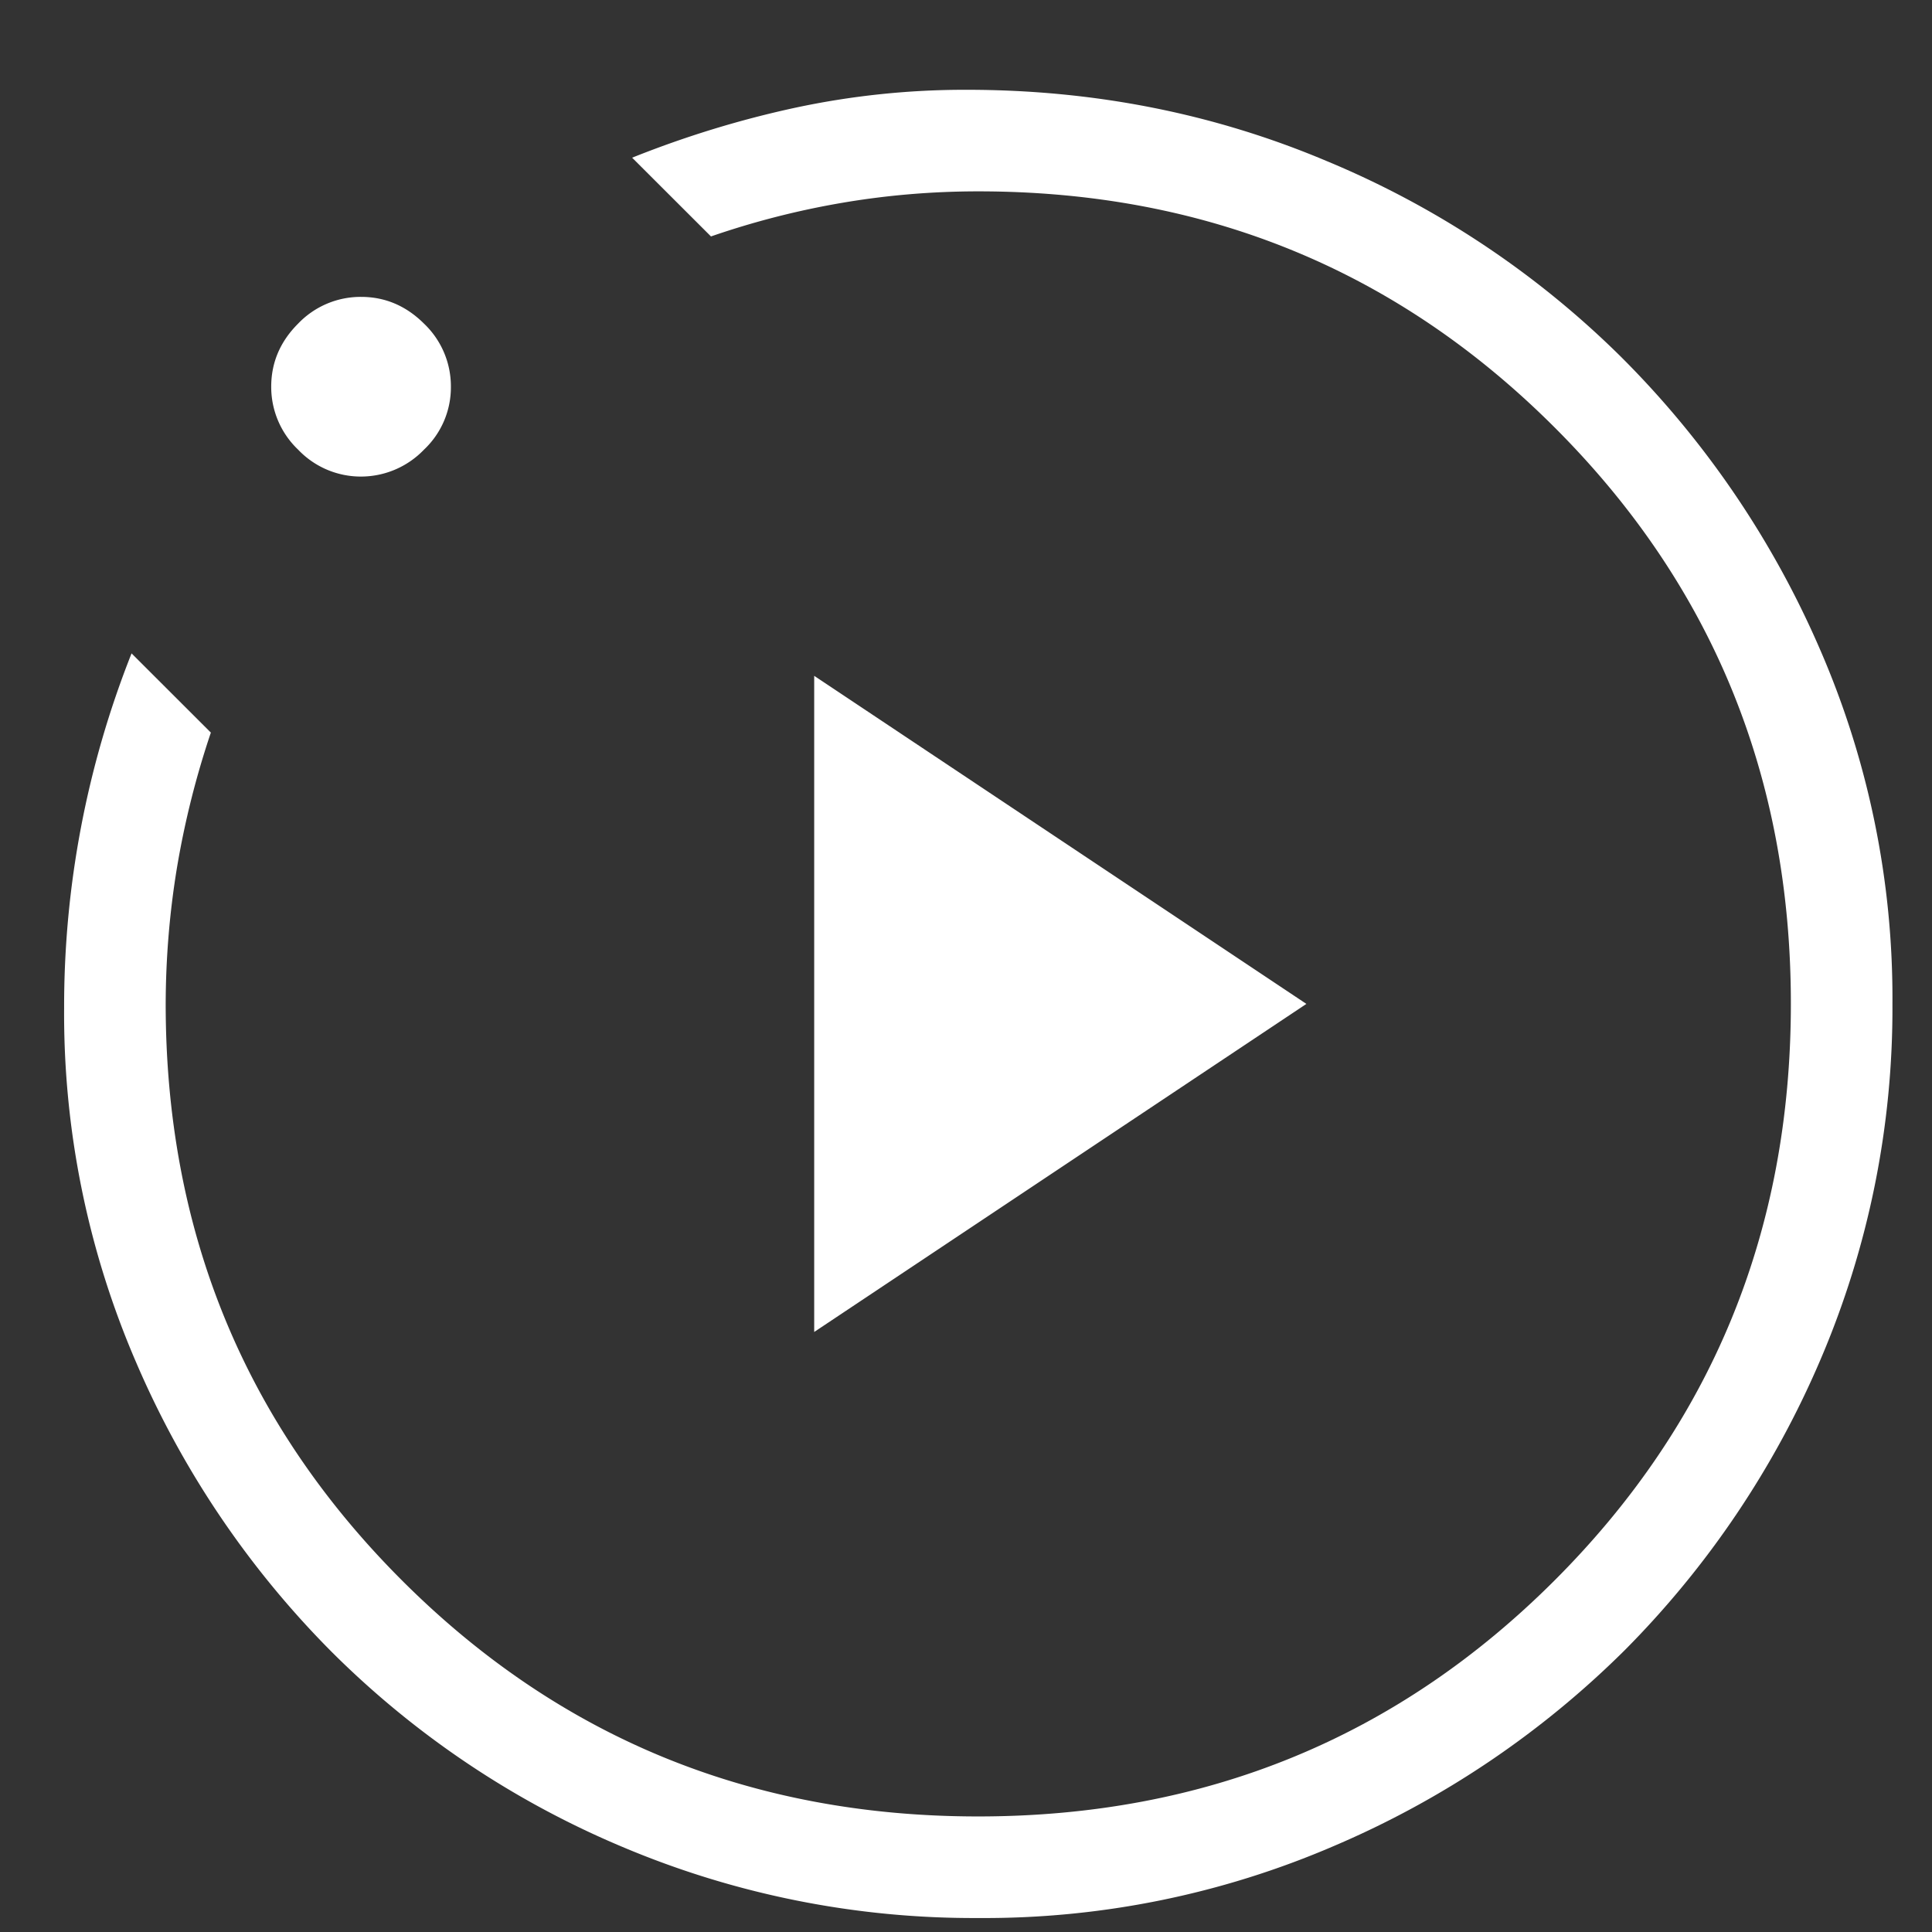
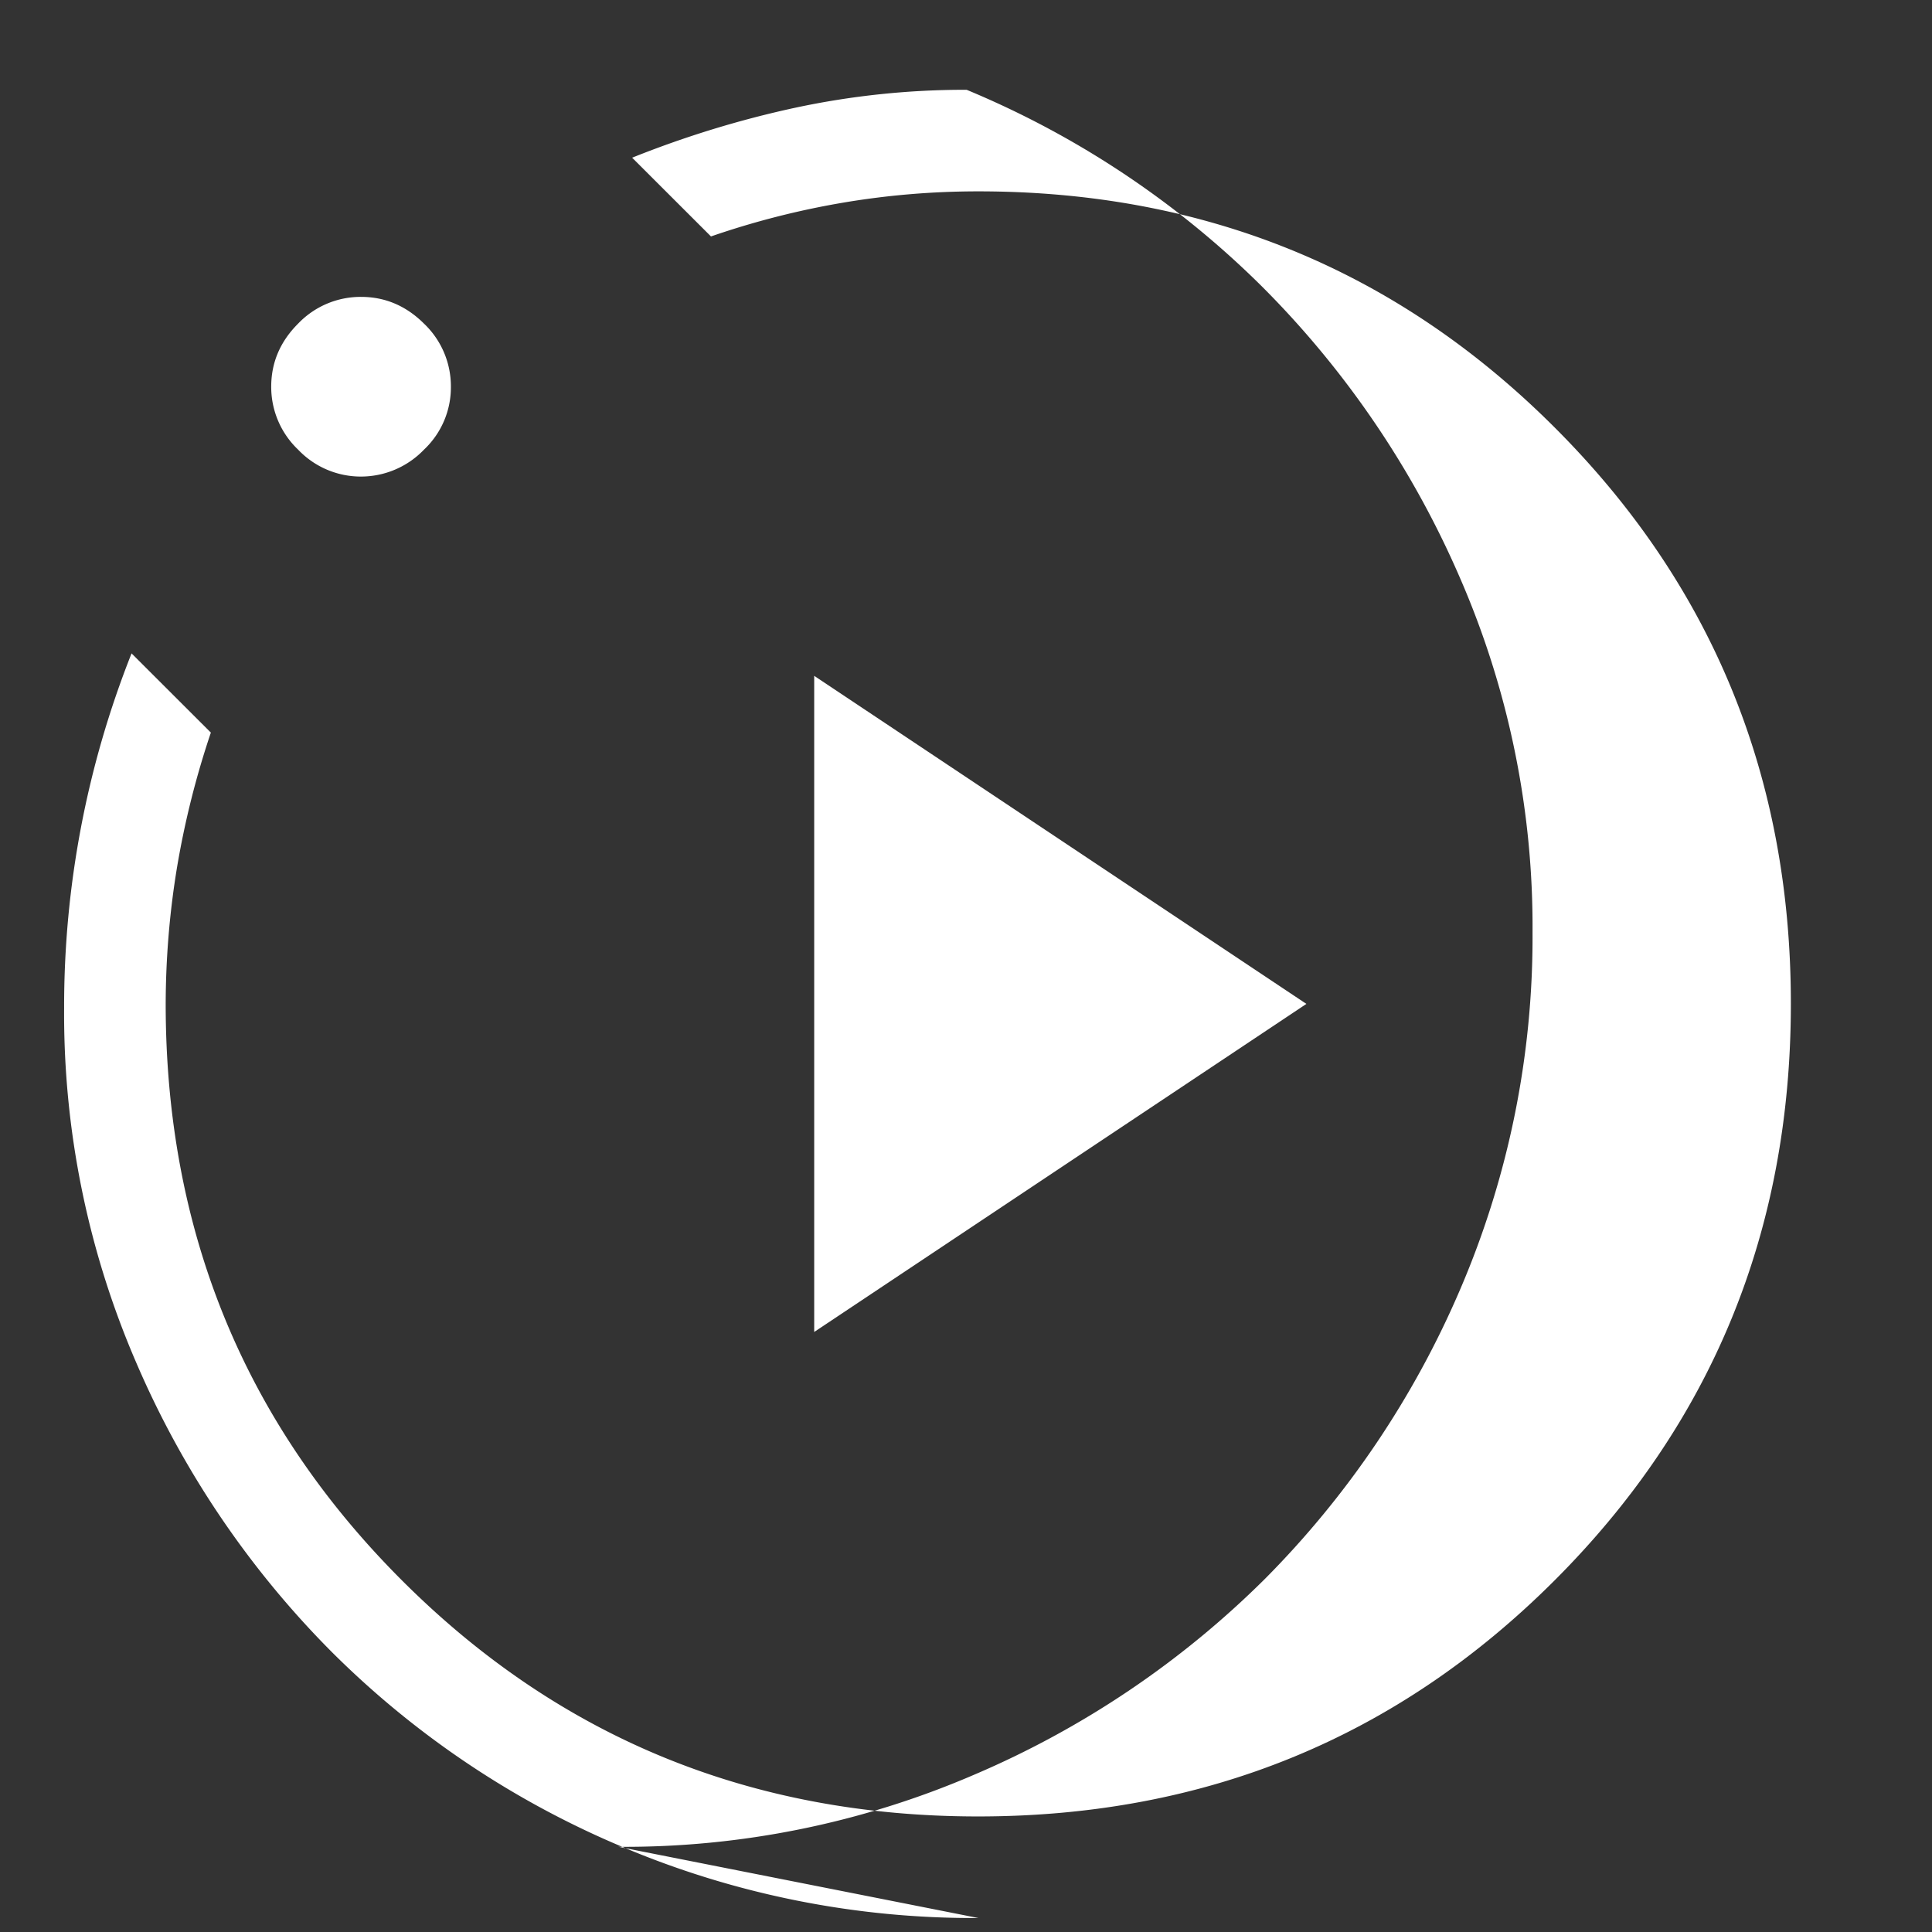
<svg xmlns="http://www.w3.org/2000/svg" width="21" height="21" fill="none">
  <rect width="100%" height="100%" fill="#333333" stroke="none" />
-   <path fill="#fff" d="m8.85 14.478 5.35-3.566-5.35-3.566zm1.784 6.37a9.8 9.8 0 0 1-3.871-.774 9.9 9.9 0 0 1-3.154-2.115 10.1 10.1 0 0 1-2.127-3.145 9.55 9.55 0 0 1-.785-3.858 10.4 10.4 0 0 1 .733-3.854l.862.861a9.5 9.5 0 0 0-.366 1.454q-.123.737-.125 1.495 0 3.699 2.567 6.265 2.567 2.568 6.266 2.567t6.265-2.567 2.567-6.265-2.567-6.265Q14.332 2.08 10.634 2.08q-.745 0-1.471.123a9 9 0 0 0-1.435.367l-.857-.856q.87-.348 1.773-.543a8.8 8.8 0 0 1 1.863-.195q2.078 0 3.912.774a10 10 0 0 1 3.198 2.126 10.2 10.2 0 0 1 2.158 3.165 9.5 9.5 0 0 1 .795 3.87 9.7 9.7 0 0 1-.784 3.872 10.1 10.1 0 0 1-2.126 3.154 10.1 10.1 0 0 1-3.156 2.126 9.6 9.6 0 0 1-3.87.785M3.924 5.18a.94.94 0 0 1-.684-.293.94.94 0 0 1-.292-.684q0-.393.292-.685a.94.94 0 0 1 .684-.291q.393 0 .685.291a.94.94 0 0 1 .292.685.93.93 0 0 1-.292.684.95.95 0 0 1-.685.293" />
+   <path fill="#fff" d="m8.85 14.478 5.35-3.566-5.35-3.566zm1.784 6.37a9.8 9.8 0 0 1-3.871-.774 9.9 9.9 0 0 1-3.154-2.115 10.1 10.1 0 0 1-2.127-3.145 9.55 9.55 0 0 1-.785-3.858 10.4 10.4 0 0 1 .733-3.854l.862.861a9.5 9.5 0 0 0-.366 1.454q-.123.737-.125 1.495 0 3.699 2.567 6.265 2.567 2.568 6.266 2.567t6.265-2.567 2.567-6.265-2.567-6.265Q14.332 2.08 10.634 2.08q-.745 0-1.471.123a9 9 0 0 0-1.435.367l-.857-.856q.87-.348 1.773-.543a8.8 8.8 0 0 1 1.863-.195a10 10 0 0 1 3.198 2.126 10.2 10.2 0 0 1 2.158 3.165 9.5 9.5 0 0 1 .795 3.87 9.7 9.7 0 0 1-.784 3.872 10.1 10.1 0 0 1-2.126 3.154 10.1 10.1 0 0 1-3.156 2.126 9.6 9.6 0 0 1-3.87.785M3.924 5.18a.94.94 0 0 1-.684-.293.94.94 0 0 1-.292-.684q0-.393.292-.685a.94.94 0 0 1 .684-.291q.393 0 .685.291a.94.94 0 0 1 .292.685.93.93 0 0 1-.292.684.95.95 0 0 1-.685.293" />
</svg>